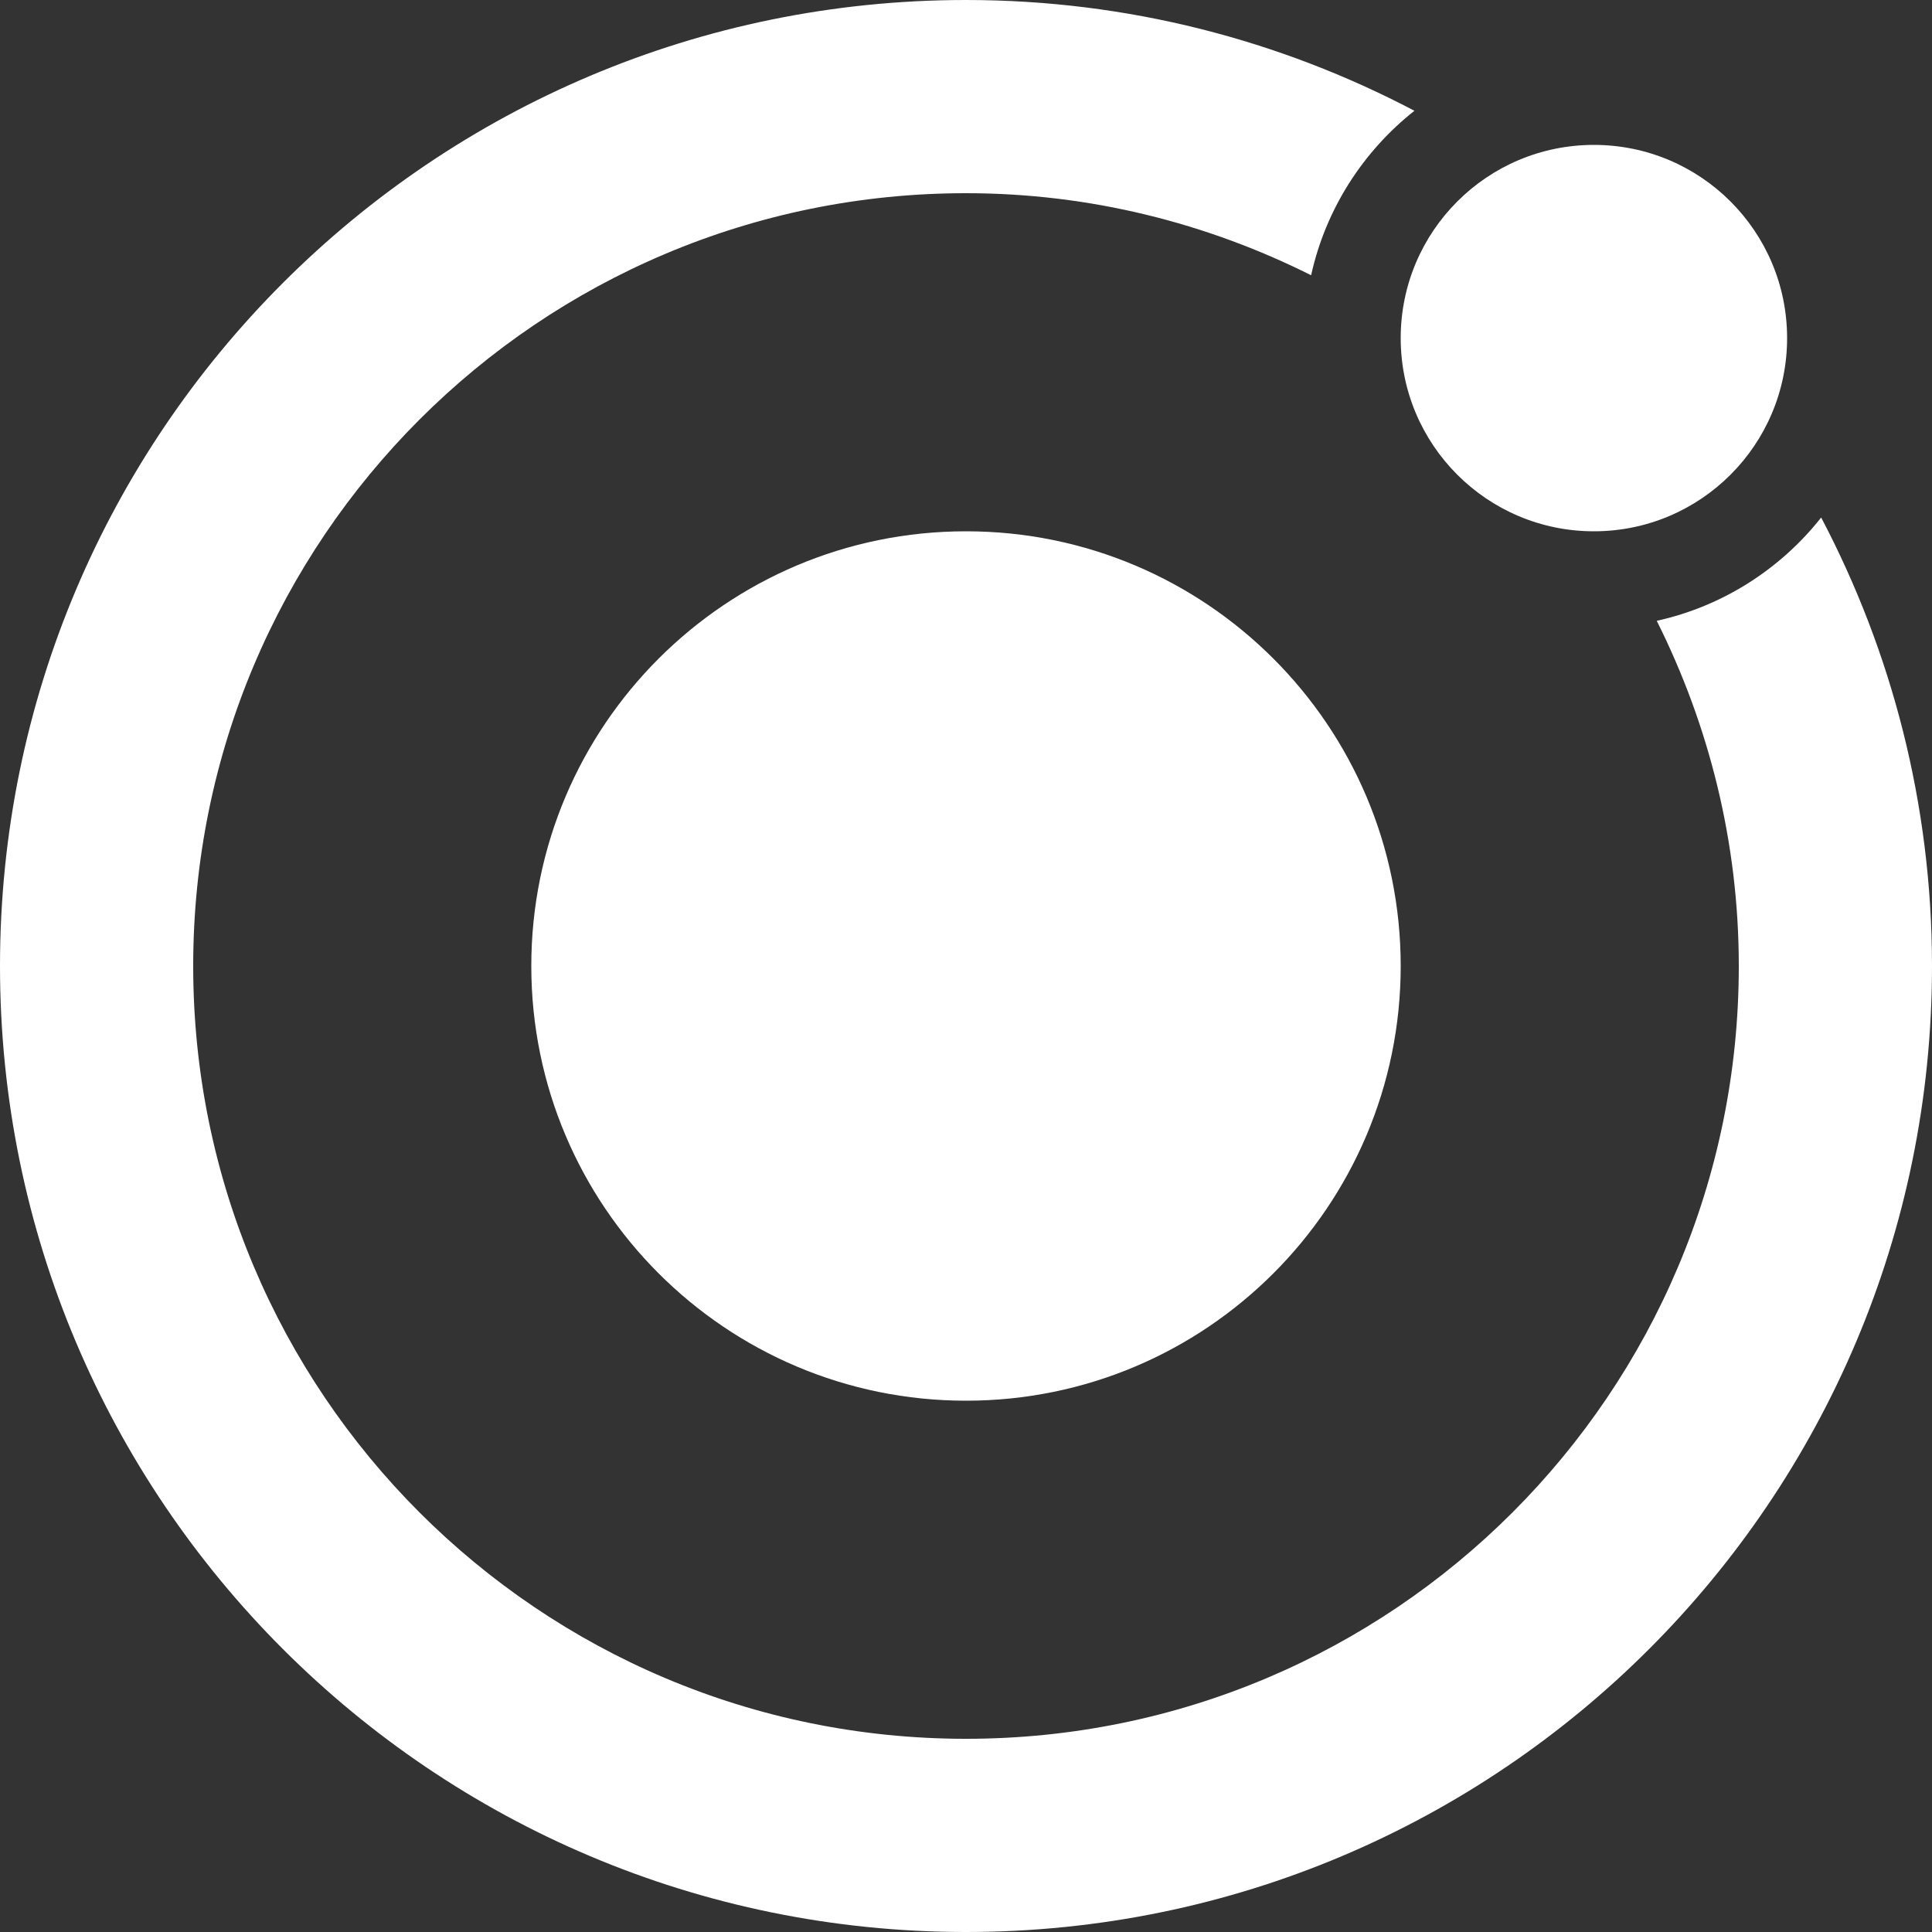
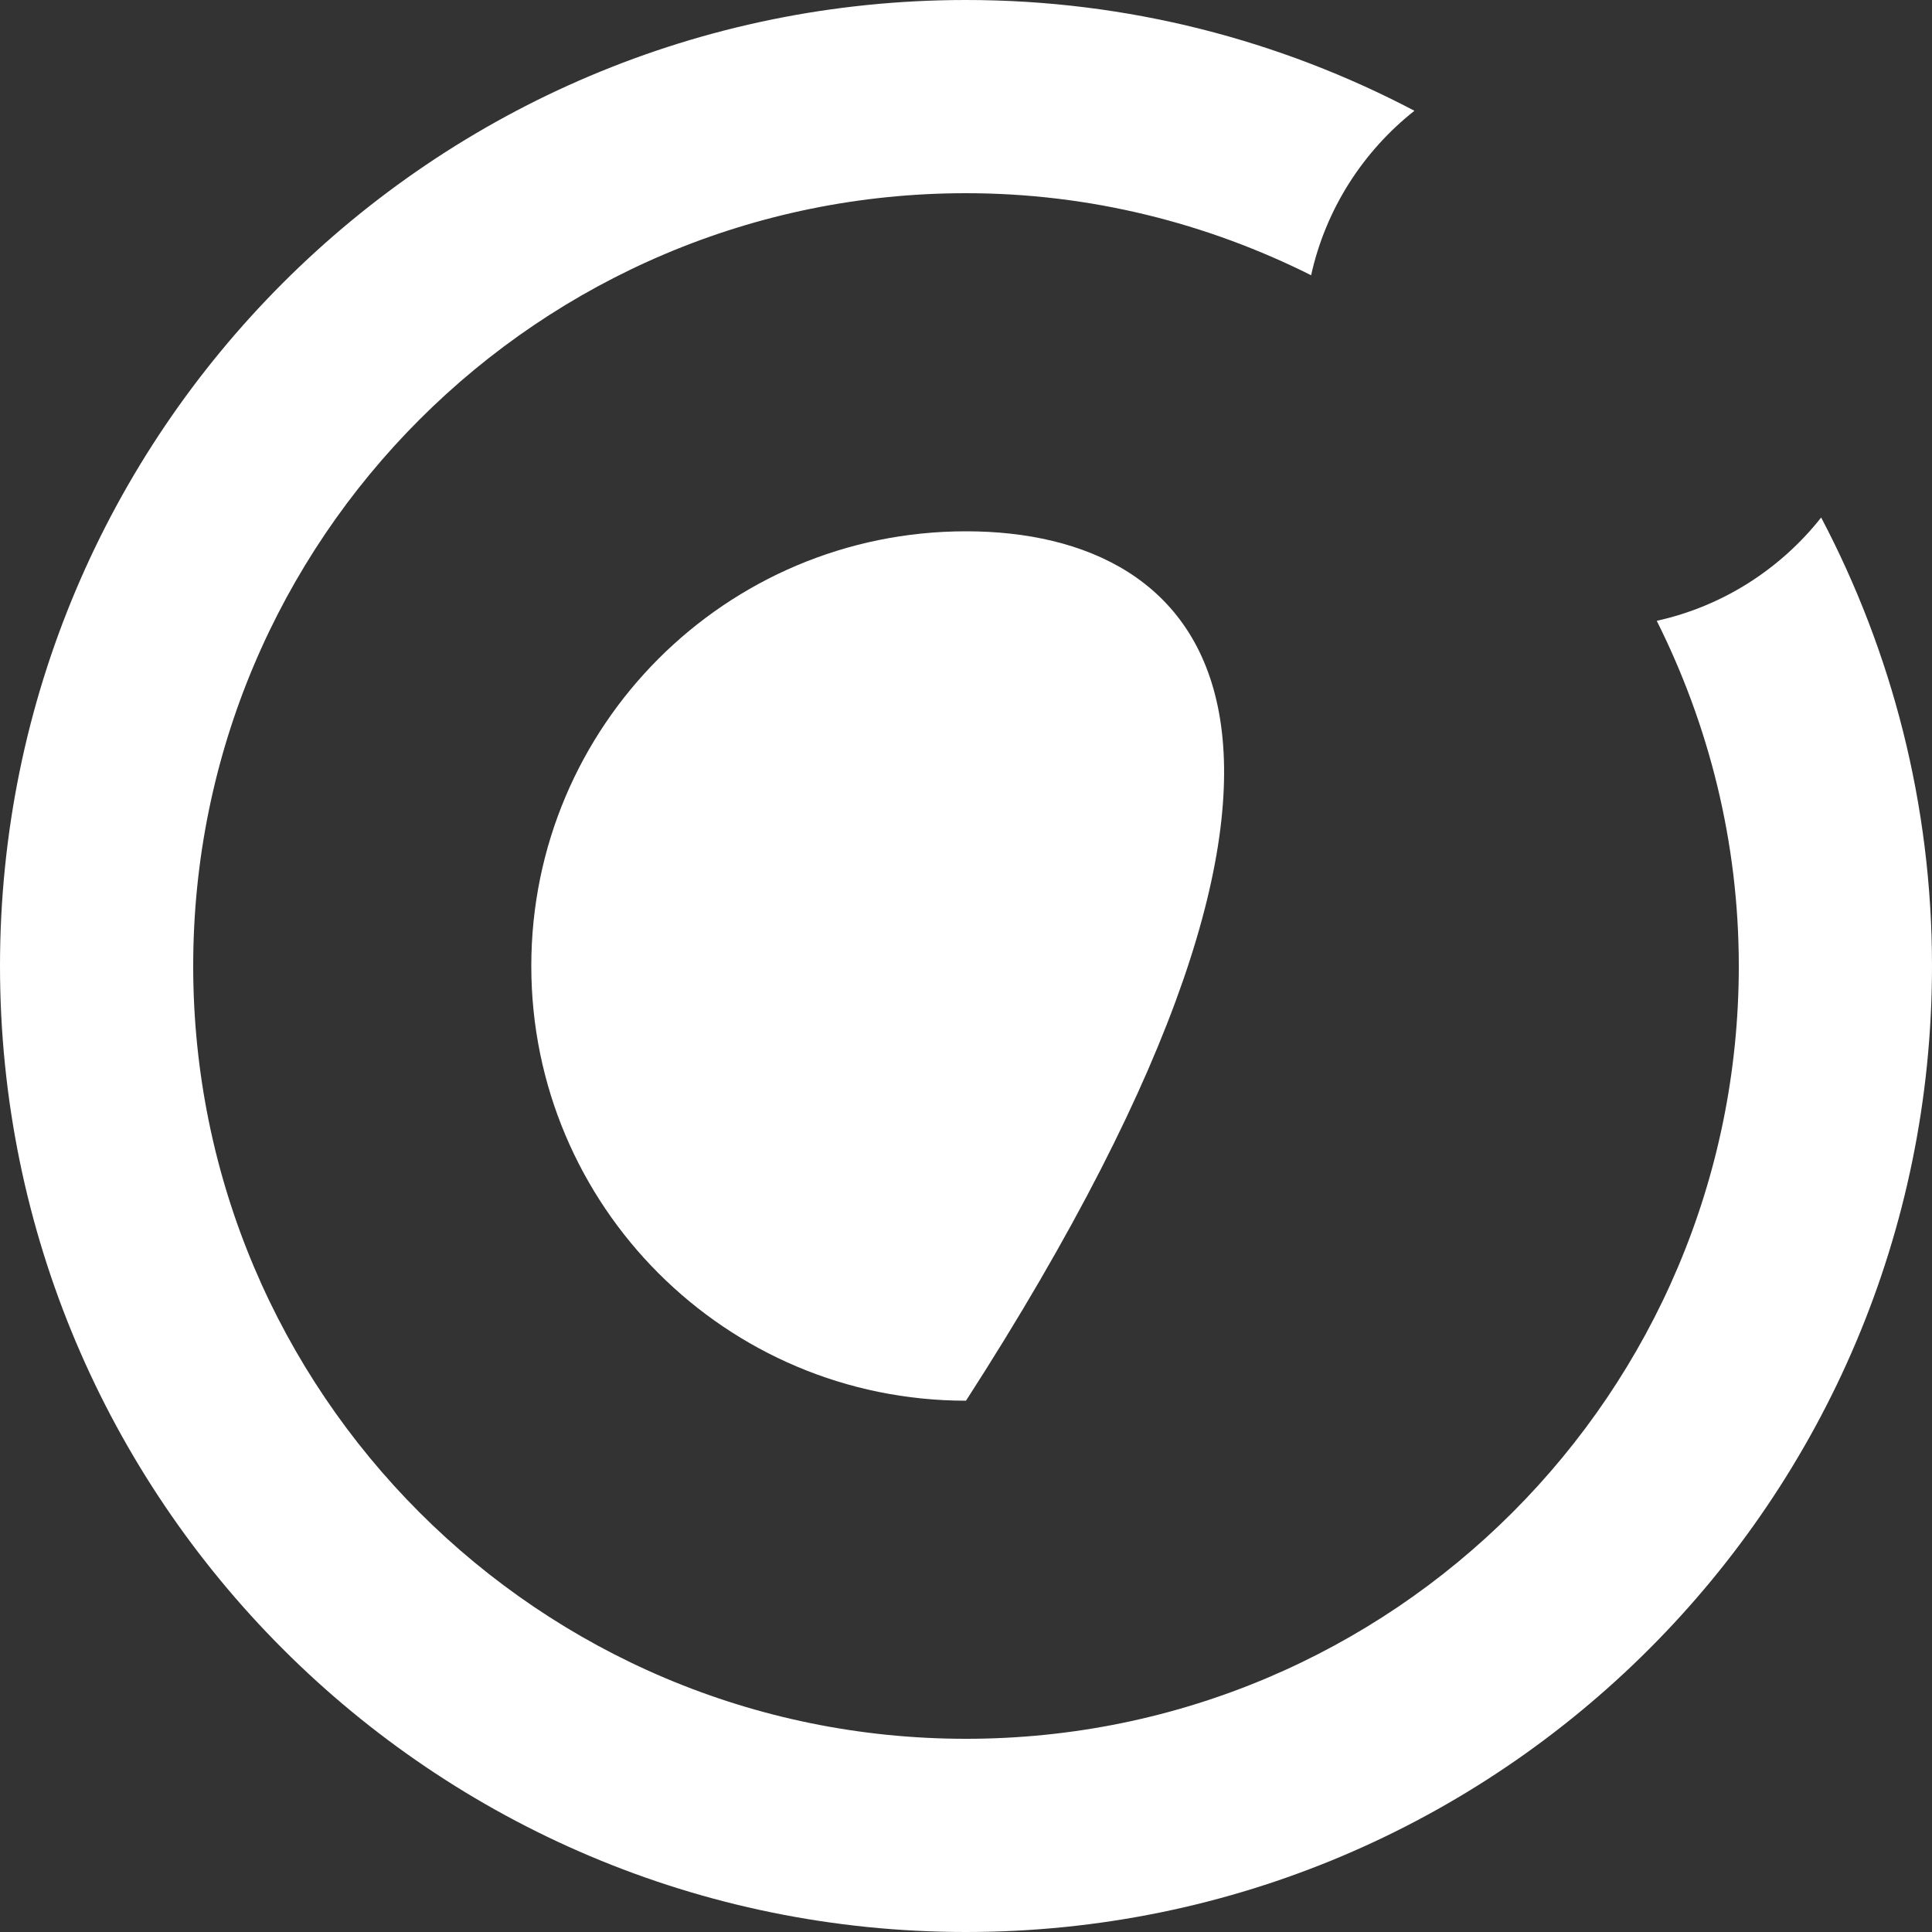
<svg xmlns="http://www.w3.org/2000/svg" width="30" height="30" viewBox="0 0 30 30" fill="none">
  <rect x="0" y="0" width="30" height="30" fill="#333333" stroke="none" />
  <g clip-path="url(#clip0_9853_14818)">
-     <path d="M15 21.75C18.728 21.75 21.75 18.728 21.75 15C21.75 11.272 18.728 8.25 15 8.25C11.272 8.25 8.25 11.272 8.25 15C8.25 18.728 11.272 21.75 15 21.75Z" fill="white" />
-     <path d="M24.75 8.25C26.407 8.25 27.75 6.907 27.75 5.25C27.75 3.593 26.407 2.25 24.75 2.25C23.093 2.25 21.75 3.593 21.75 5.25C21.75 6.907 23.093 8.25 24.75 8.25Z" fill="white" />
+     <path d="M15 21.75C21.75 11.272 18.728 8.25 15 8.25C11.272 8.25 8.25 11.272 8.25 15C8.25 18.728 11.272 21.75 15 21.75Z" fill="white" />
    <path d="M28.279 8.036C27.648 8.834 26.754 9.413 25.726 9.64C26.534 11.255 27 13.072 27 15C27 21.628 21.628 27 15 27C8.372 27 3 21.628 3 15C3 8.372 8.372 3 15 3C16.928 3 18.745 3.466 20.359 4.274C20.586 3.246 21.165 2.351 21.963 1.72C19.882 0.626 17.515 0 15 0C6.715 0 0 6.715 0 15C0 23.285 6.715 30 15 30C23.285 30 30 23.285 30 15C30 12.485 29.374 10.118 28.279 8.036Z" fill="white" />
  </g>
  <defs>
    <clipPath id="clip0_9853_14818">
      <rect width="30" height="30" fill="white" />
    </clipPath>
  </defs>
</svg>